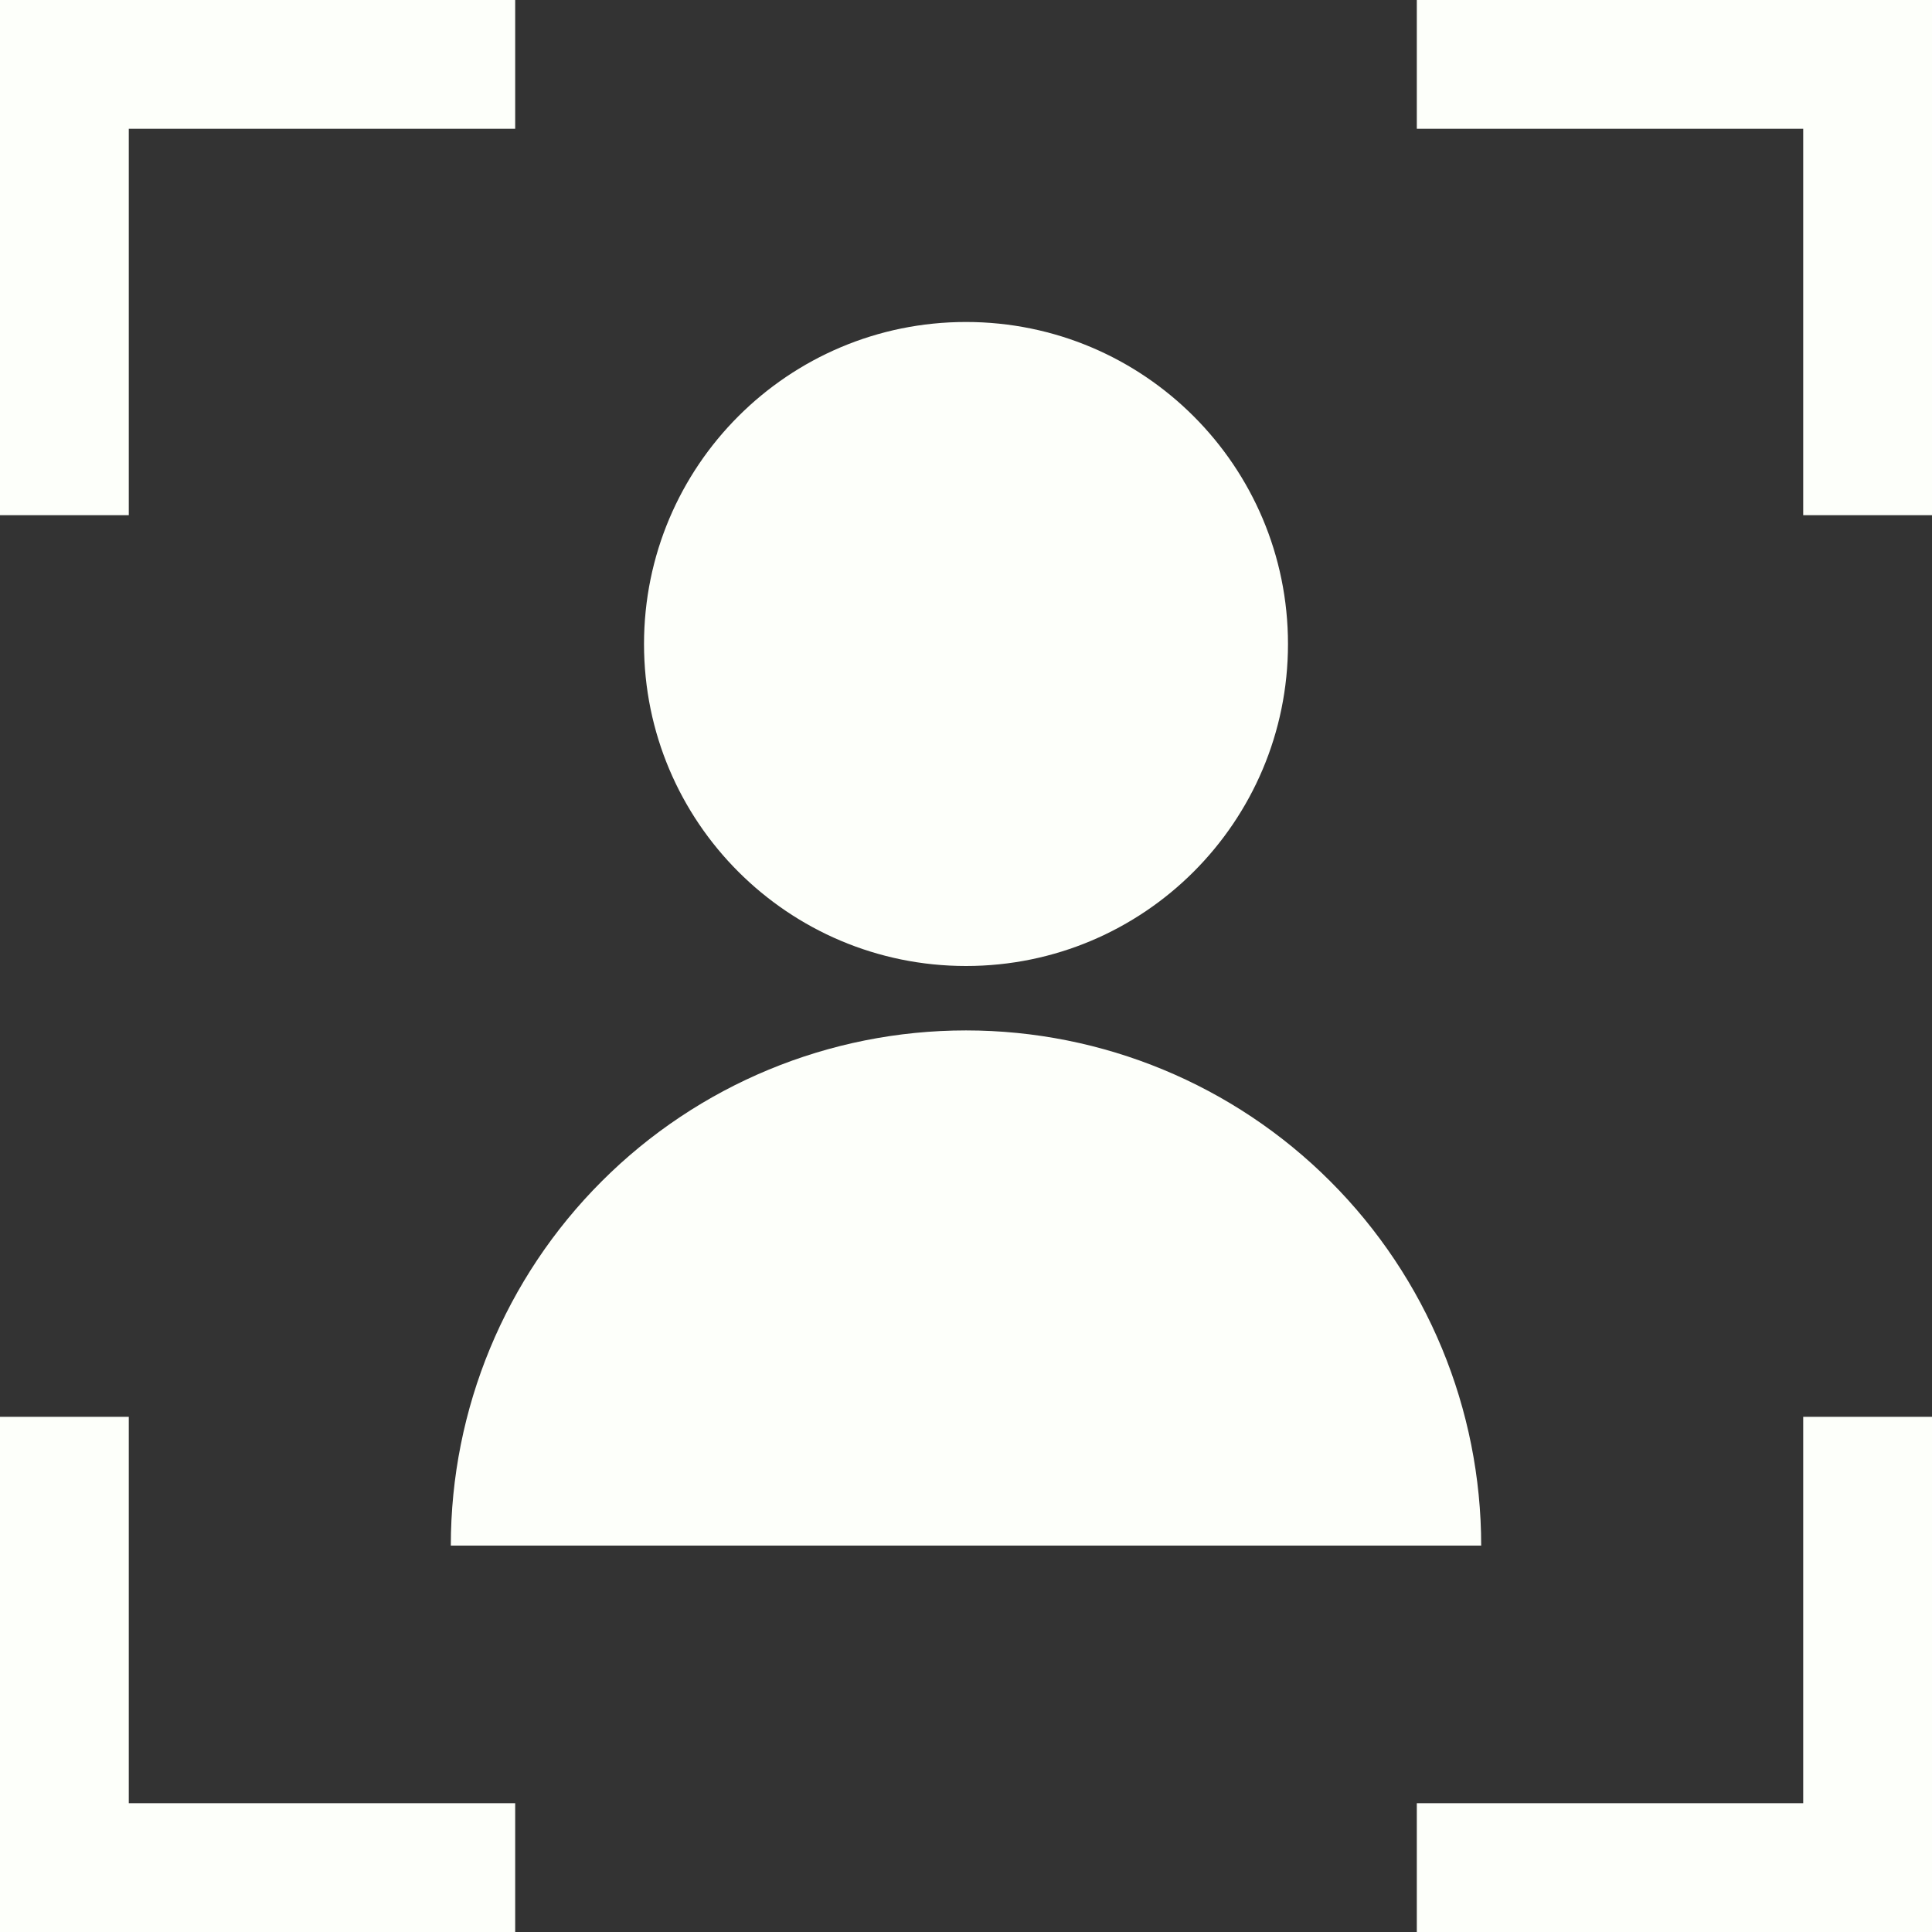
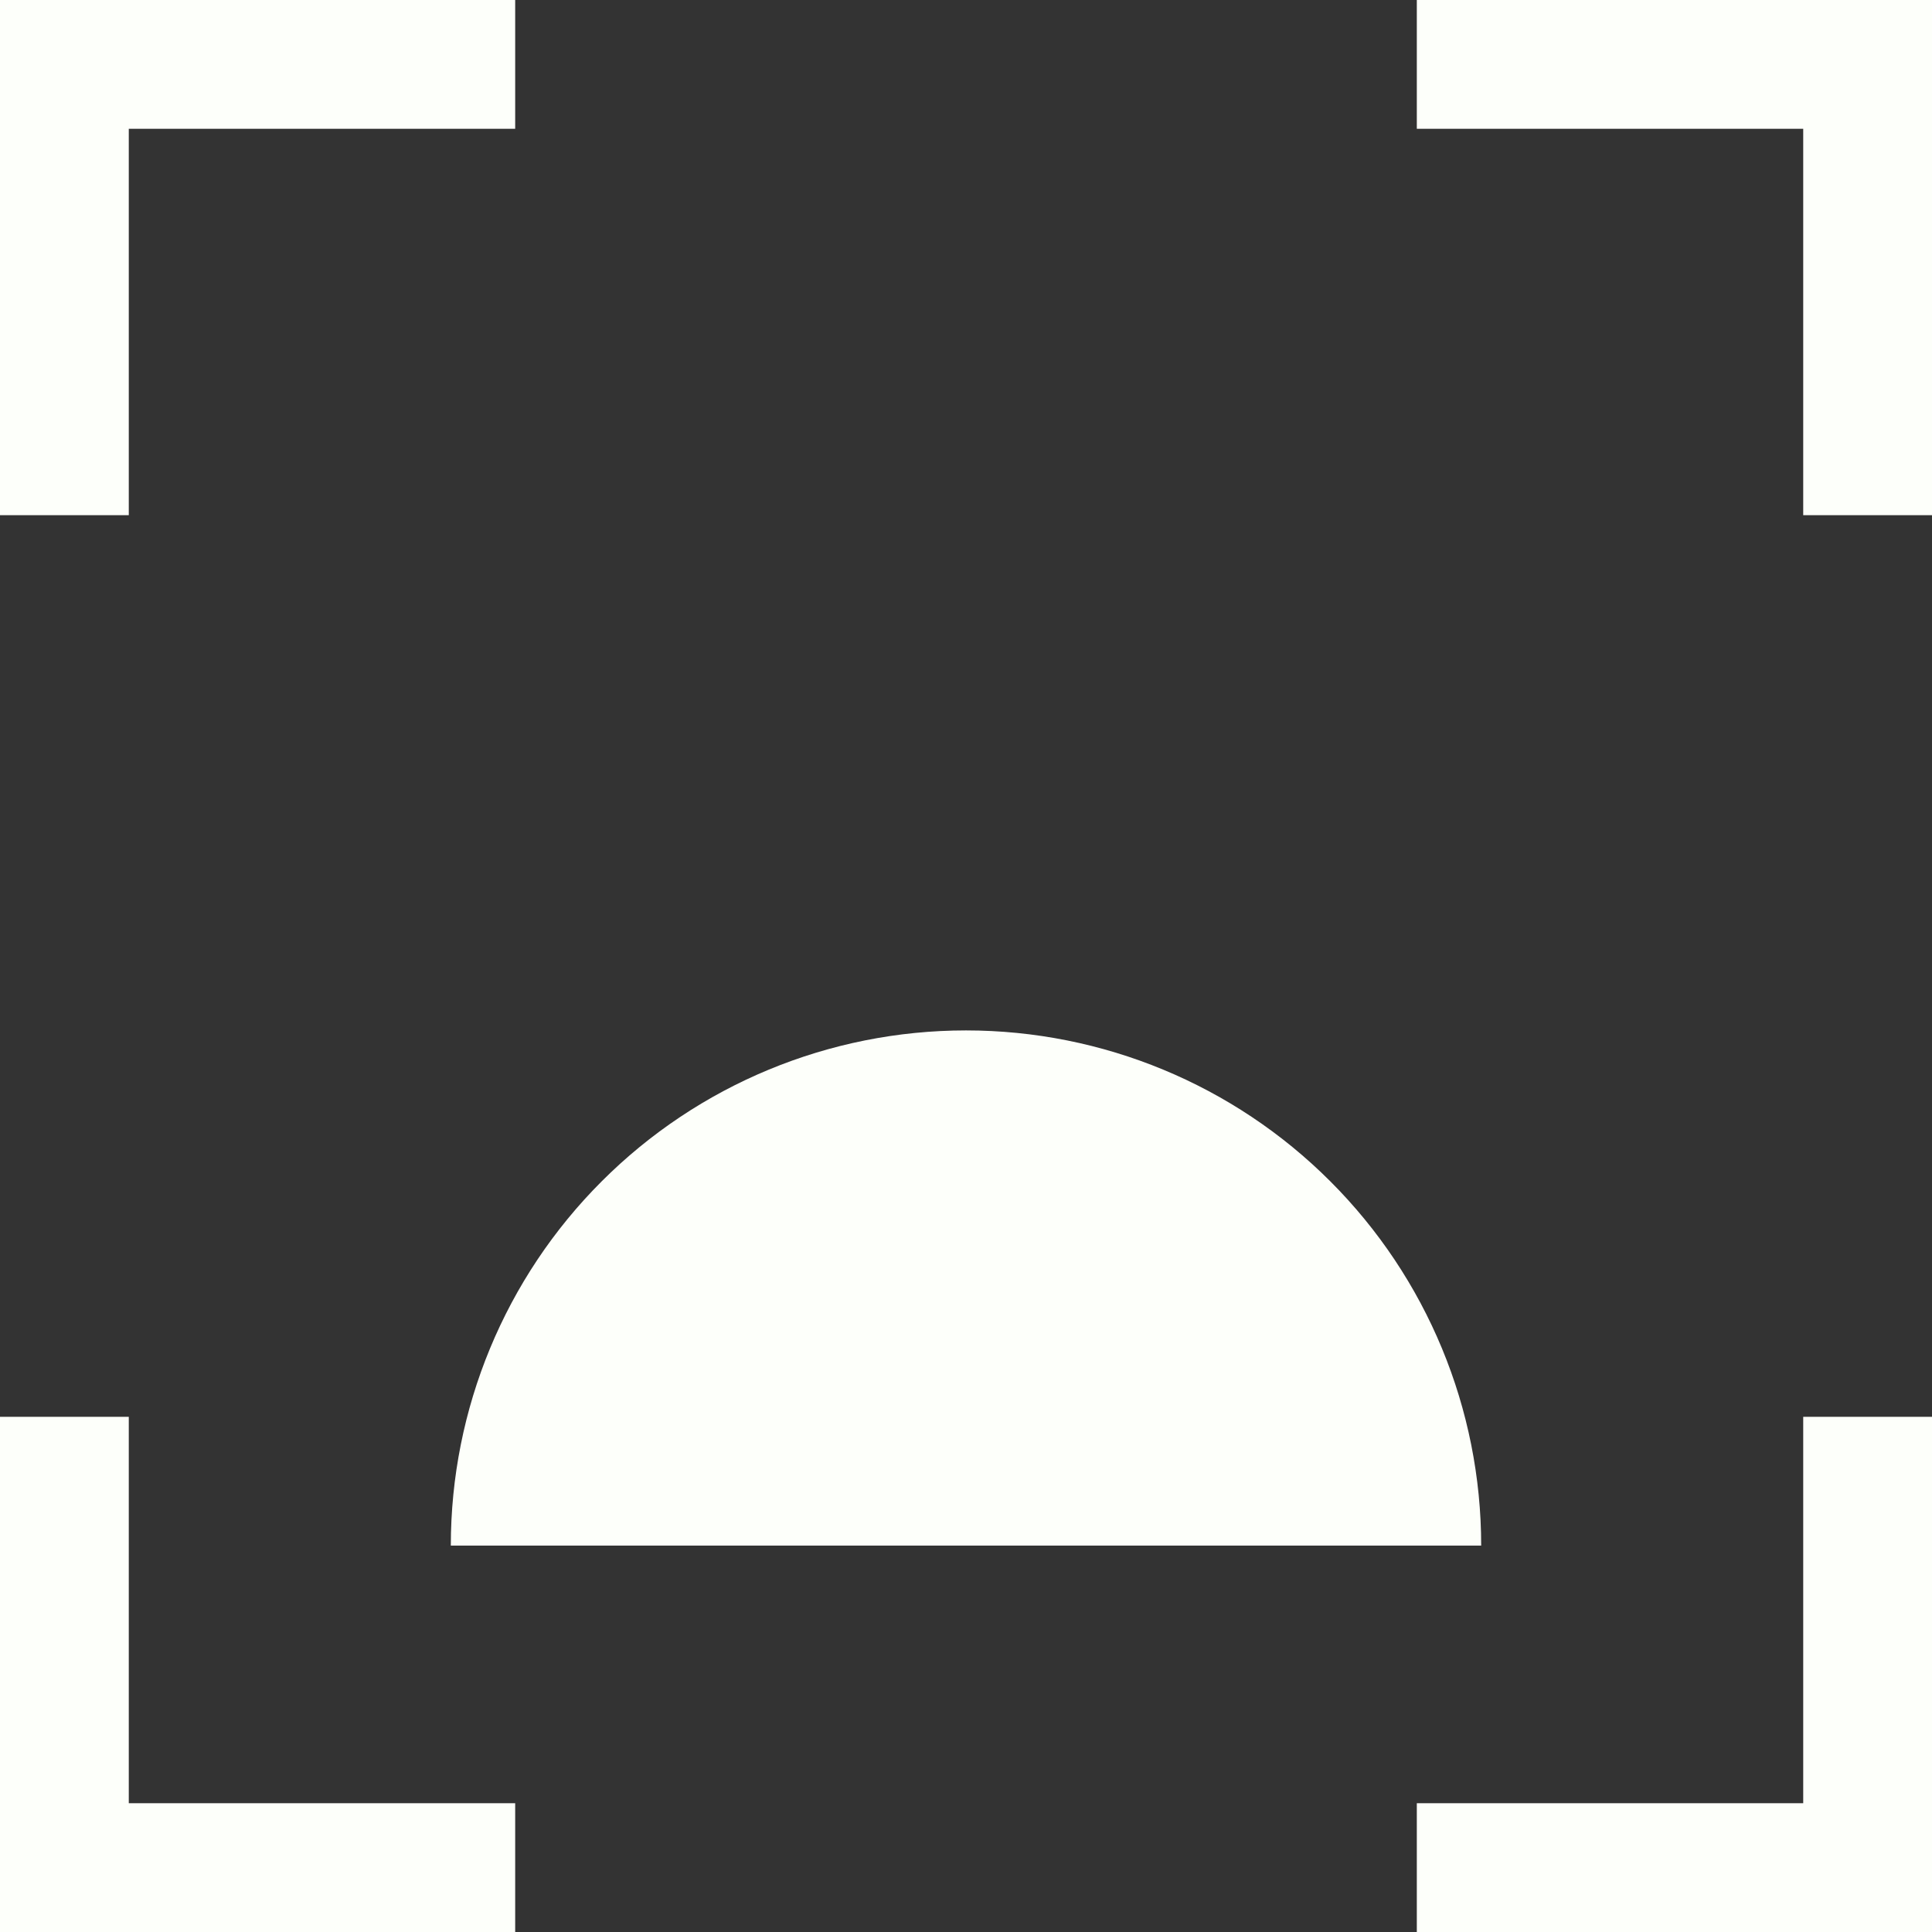
<svg xmlns="http://www.w3.org/2000/svg" width="38" height="38" viewBox="0 0 38 38" fill="none">
  <rect x="0" y="0" width="38" height="38" fill="#333333" stroke="none" />
-   <path d="M12.667 12.667C12.667 9.169 15.502 6.333 19 6.333C22.498 6.333 25.333 9.169 25.333 12.667C25.333 16.165 22.498 19 19 19C15.502 19 12.667 16.165 12.667 12.667Z" fill="#FDFFFA" />
  <path d="M11.835 23.235C9.934 25.135 8.867 27.712 8.867 30.4H11.4C11.4 30.4 13.3 30.4 13.626 30.4C13.626 30.4 16.984 30.4 19 30.4C21.016 30.4 21.533 30.4 23.433 30.4C24.7 30.4 25.967 30.4 26.6 30.4H29.133C29.133 27.712 28.066 25.135 26.165 23.235C24.265 21.334 21.688 20.267 19 20.267C16.312 20.267 13.735 21.334 11.835 23.235Z" fill="#FDFFFA" />
  <path fill-rule="evenodd" clip-rule="evenodd" d="M0 0H10.133V2.533H2.533V10.133H0V0ZM27.867 0H38V10.133H35.467V2.533H27.867V0ZM0 27.867H2.533V35.467H10.133V38H0V27.867ZM38 27.867V38H27.867V35.467H35.467V27.867H38Z" fill="#FDFFFA" />
</svg>